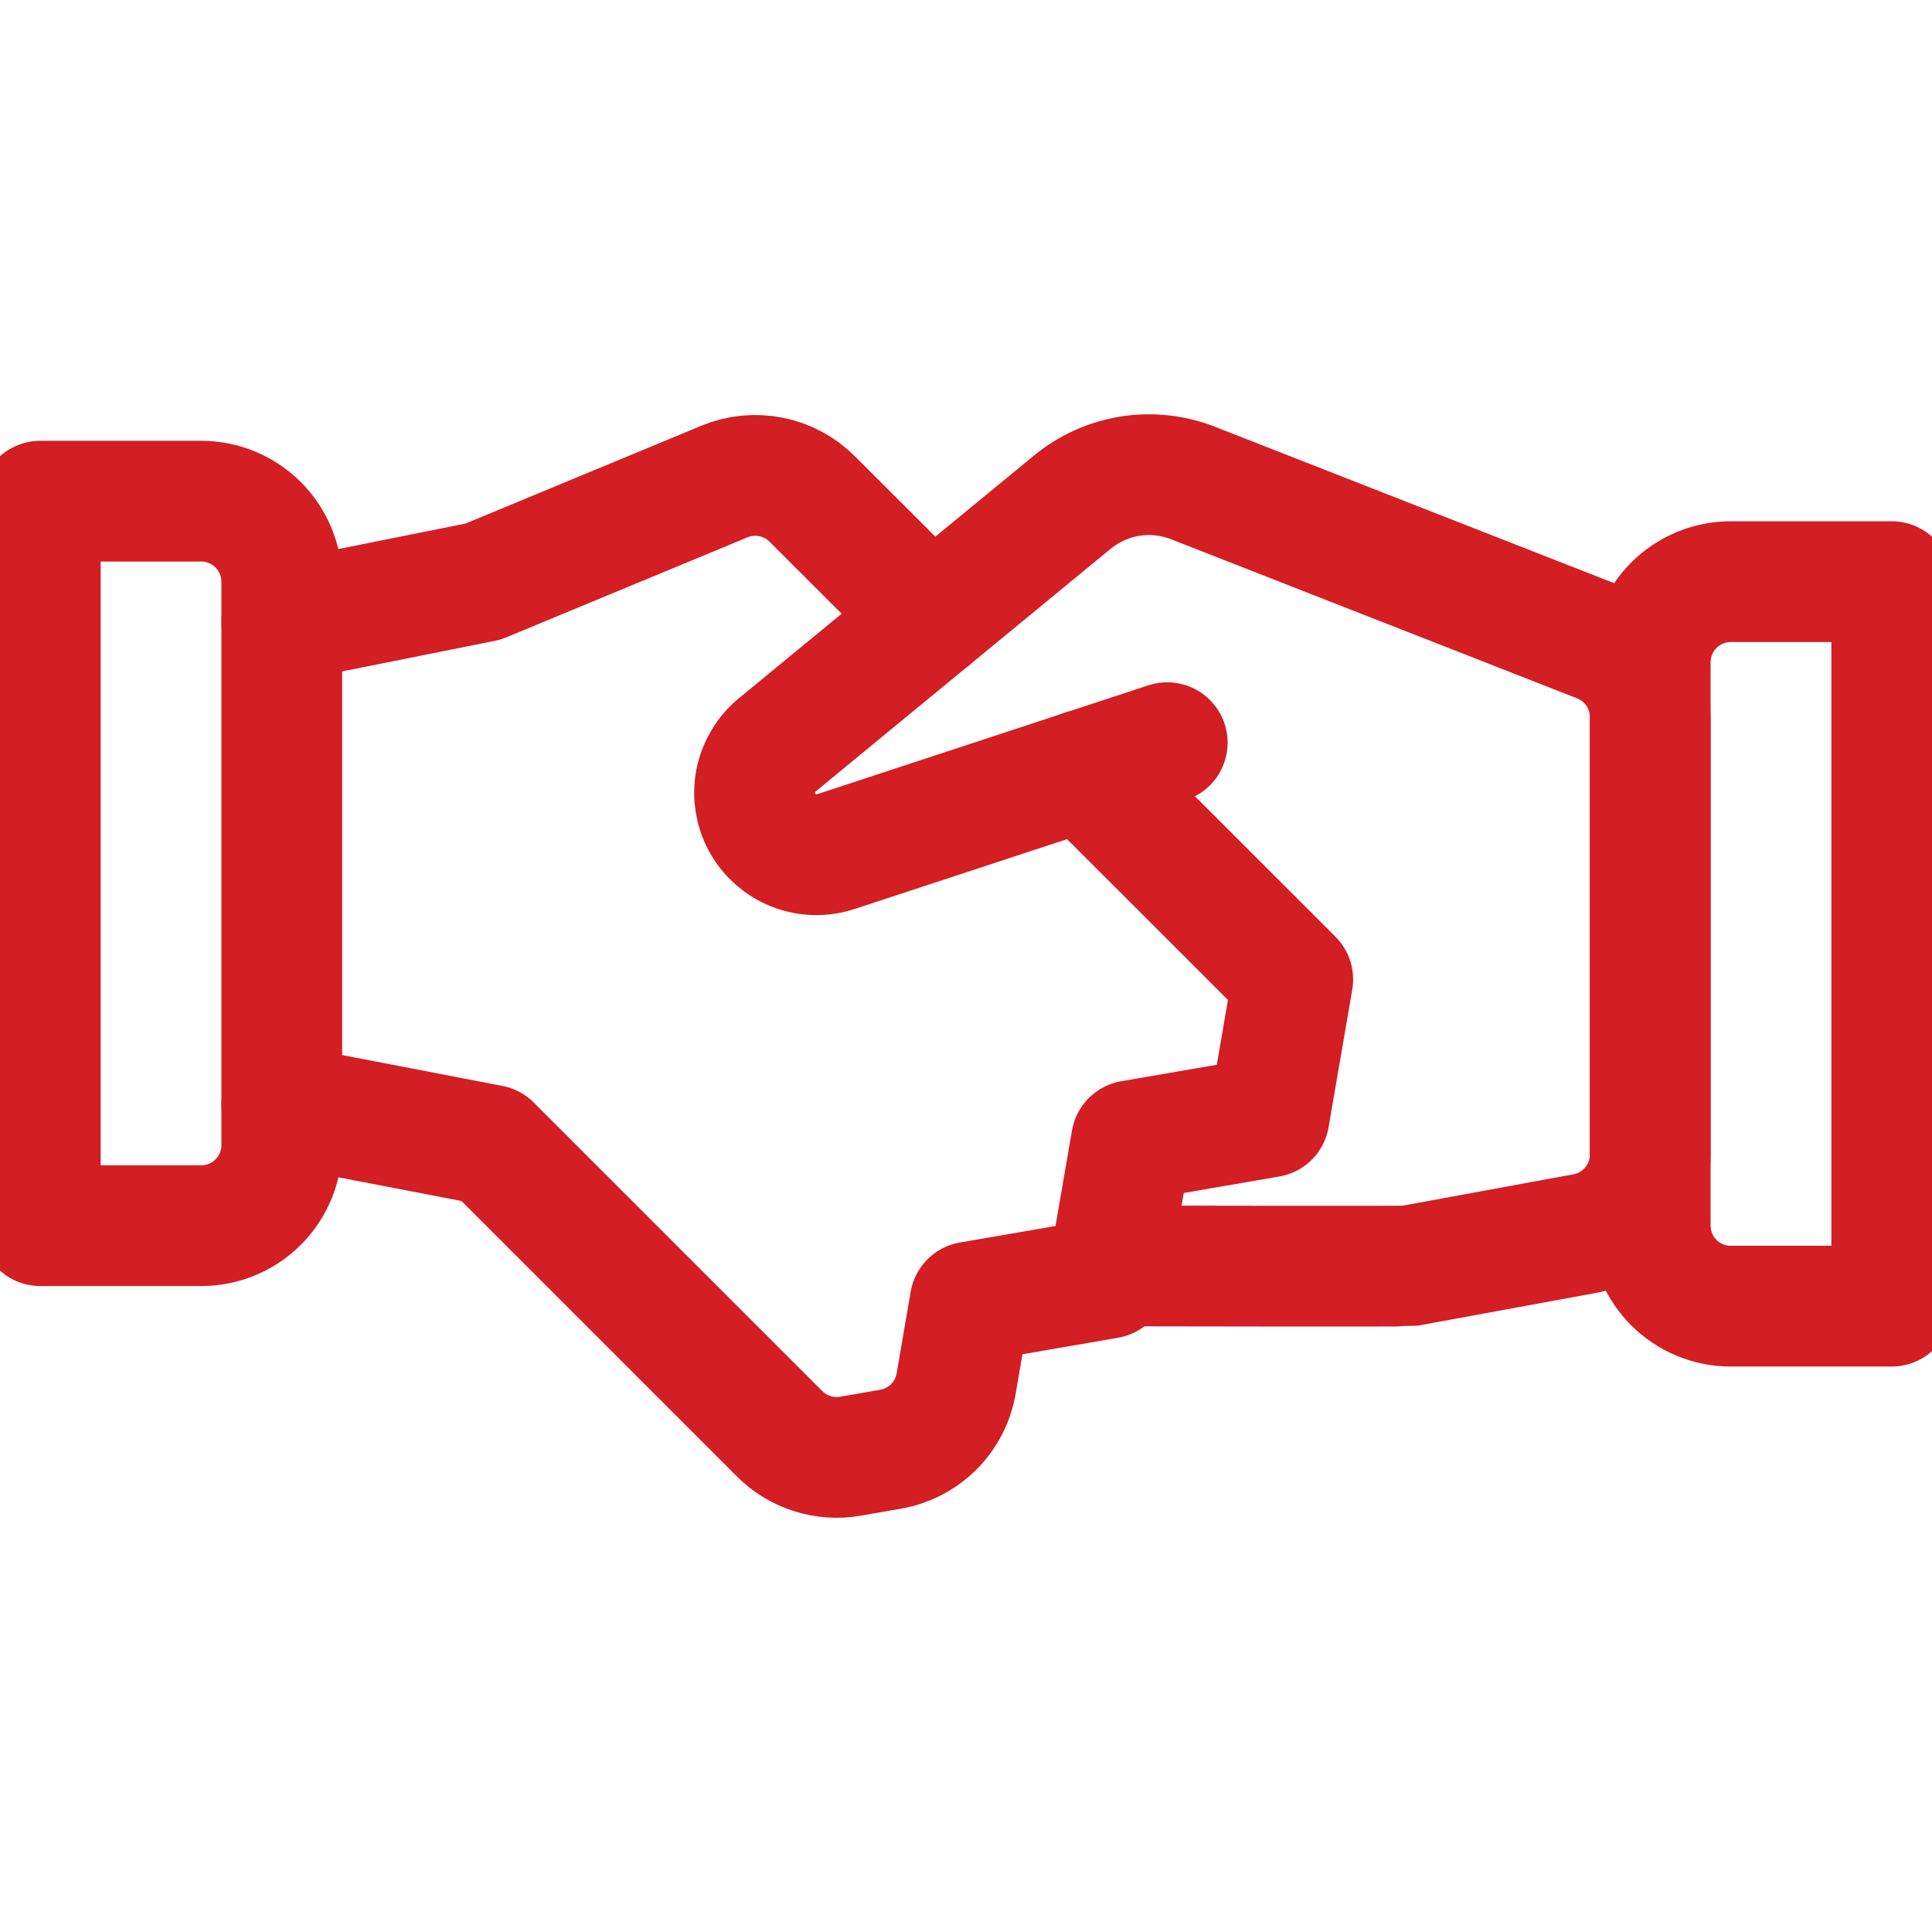
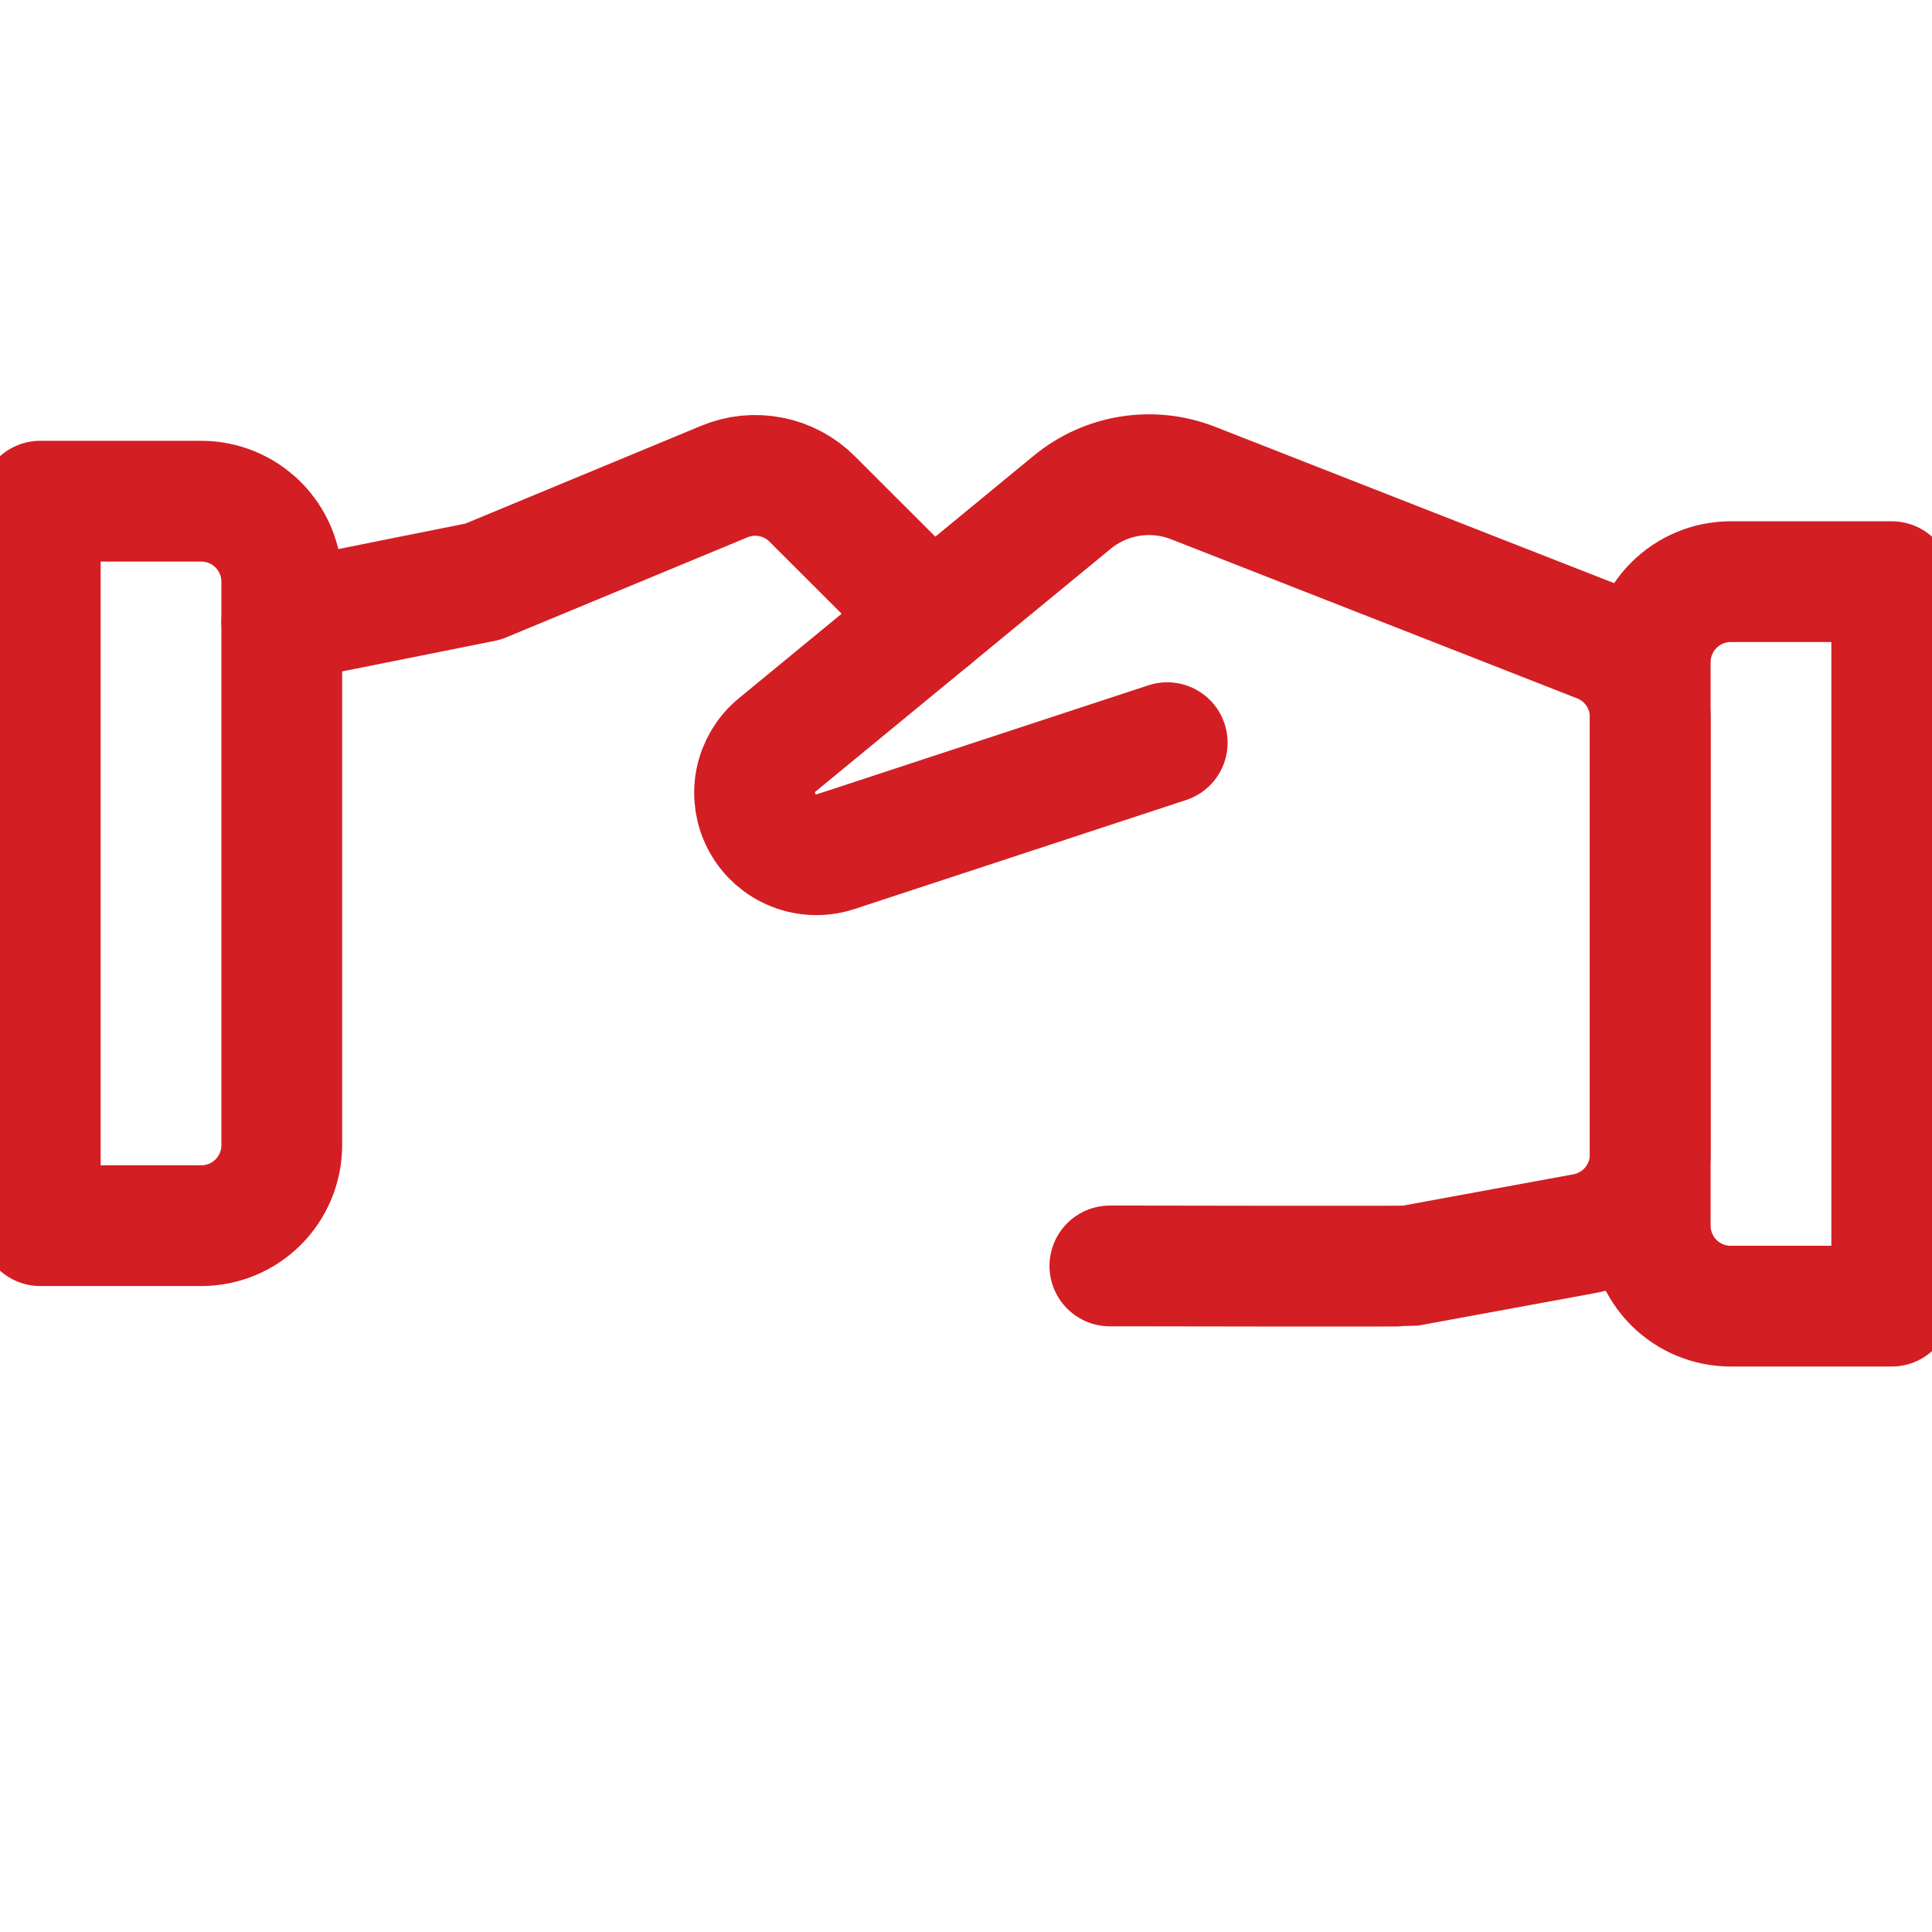
<svg xmlns="http://www.w3.org/2000/svg" width="32" height="32" viewBox="0 0 32 32" fill="none">
  <g clip-path="url(#clip0)">
    <path d="M18.383 20.968H18.667C18.667 20.968 23.271 20.977 23.333 20.968L26.24 20.434C26.547 20.378 26.825 20.216 27.024 19.976C27.224 19.737 27.334 19.434 27.333 19.122V11.877C27.333 11.609 27.253 11.347 27.102 11.126C26.951 10.904 26.736 10.733 26.487 10.636L19.76 8C19.428 7.87 19.068 7.831 18.717 7.887C18.365 7.943 18.035 8.092 17.76 8.318L12.873 12.338C12.688 12.49 12.562 12.702 12.516 12.937C12.471 13.172 12.509 13.416 12.625 13.626C12.74 13.836 12.925 13.999 13.148 14.086C13.371 14.174 13.618 14.18 13.845 14.105L19.333 12.301" stroke="#D31E23" stroke-width="2" stroke-linecap="round" stroke-linejoin="round" />
-     <path d="M4.667 18.301L8.133 18.968L12.913 23.748C13.064 23.899 13.249 24.012 13.453 24.076C13.656 24.141 13.872 24.156 14.082 24.12L14.749 24.004C15.021 23.957 15.271 23.827 15.466 23.633C15.661 23.438 15.79 23.187 15.837 22.916L16.069 21.565L18.348 21.172L18.741 18.894L21.02 18.501L21.412 16.222L17.945 12.756" stroke="#D31E23" stroke-width="2" stroke-linecap="round" stroke-linejoin="round" />
    <path d="M15.427 10.237L13.454 8.266C13.268 8.079 13.03 7.951 12.771 7.9C12.512 7.848 12.244 7.874 12 7.975L8 9.634L4.667 10.301" stroke="#D31E23" stroke-width="2" stroke-linecap="round" stroke-linejoin="round" />
    <path d="M0.667 8.301H3.333C3.687 8.301 4.026 8.442 4.276 8.692C4.526 8.942 4.667 9.281 4.667 9.634V18.968C4.667 19.321 4.526 19.661 4.276 19.911C4.026 20.161 3.687 20.301 3.333 20.301H0.667V8.301V8.301Z" stroke="#D31E23" stroke-width="2" stroke-linecap="round" stroke-linejoin="round" />
    <path d="M28.666 9.634H31.333V21.634H28.666C28.313 21.634 27.974 21.494 27.724 21.244C27.474 20.994 27.333 20.654 27.333 20.301V10.967C27.333 10.614 27.474 10.275 27.724 10.025C27.974 9.775 28.313 9.634 28.666 9.634Z" stroke="#D31E23" stroke-width="2" stroke-linecap="round" stroke-linejoin="round" />
  </g>
  <defs>
    <clipPath id="clip0">
      <rect width="32" height="32" fill="white" />
    </clipPath>
  </defs>
</svg>